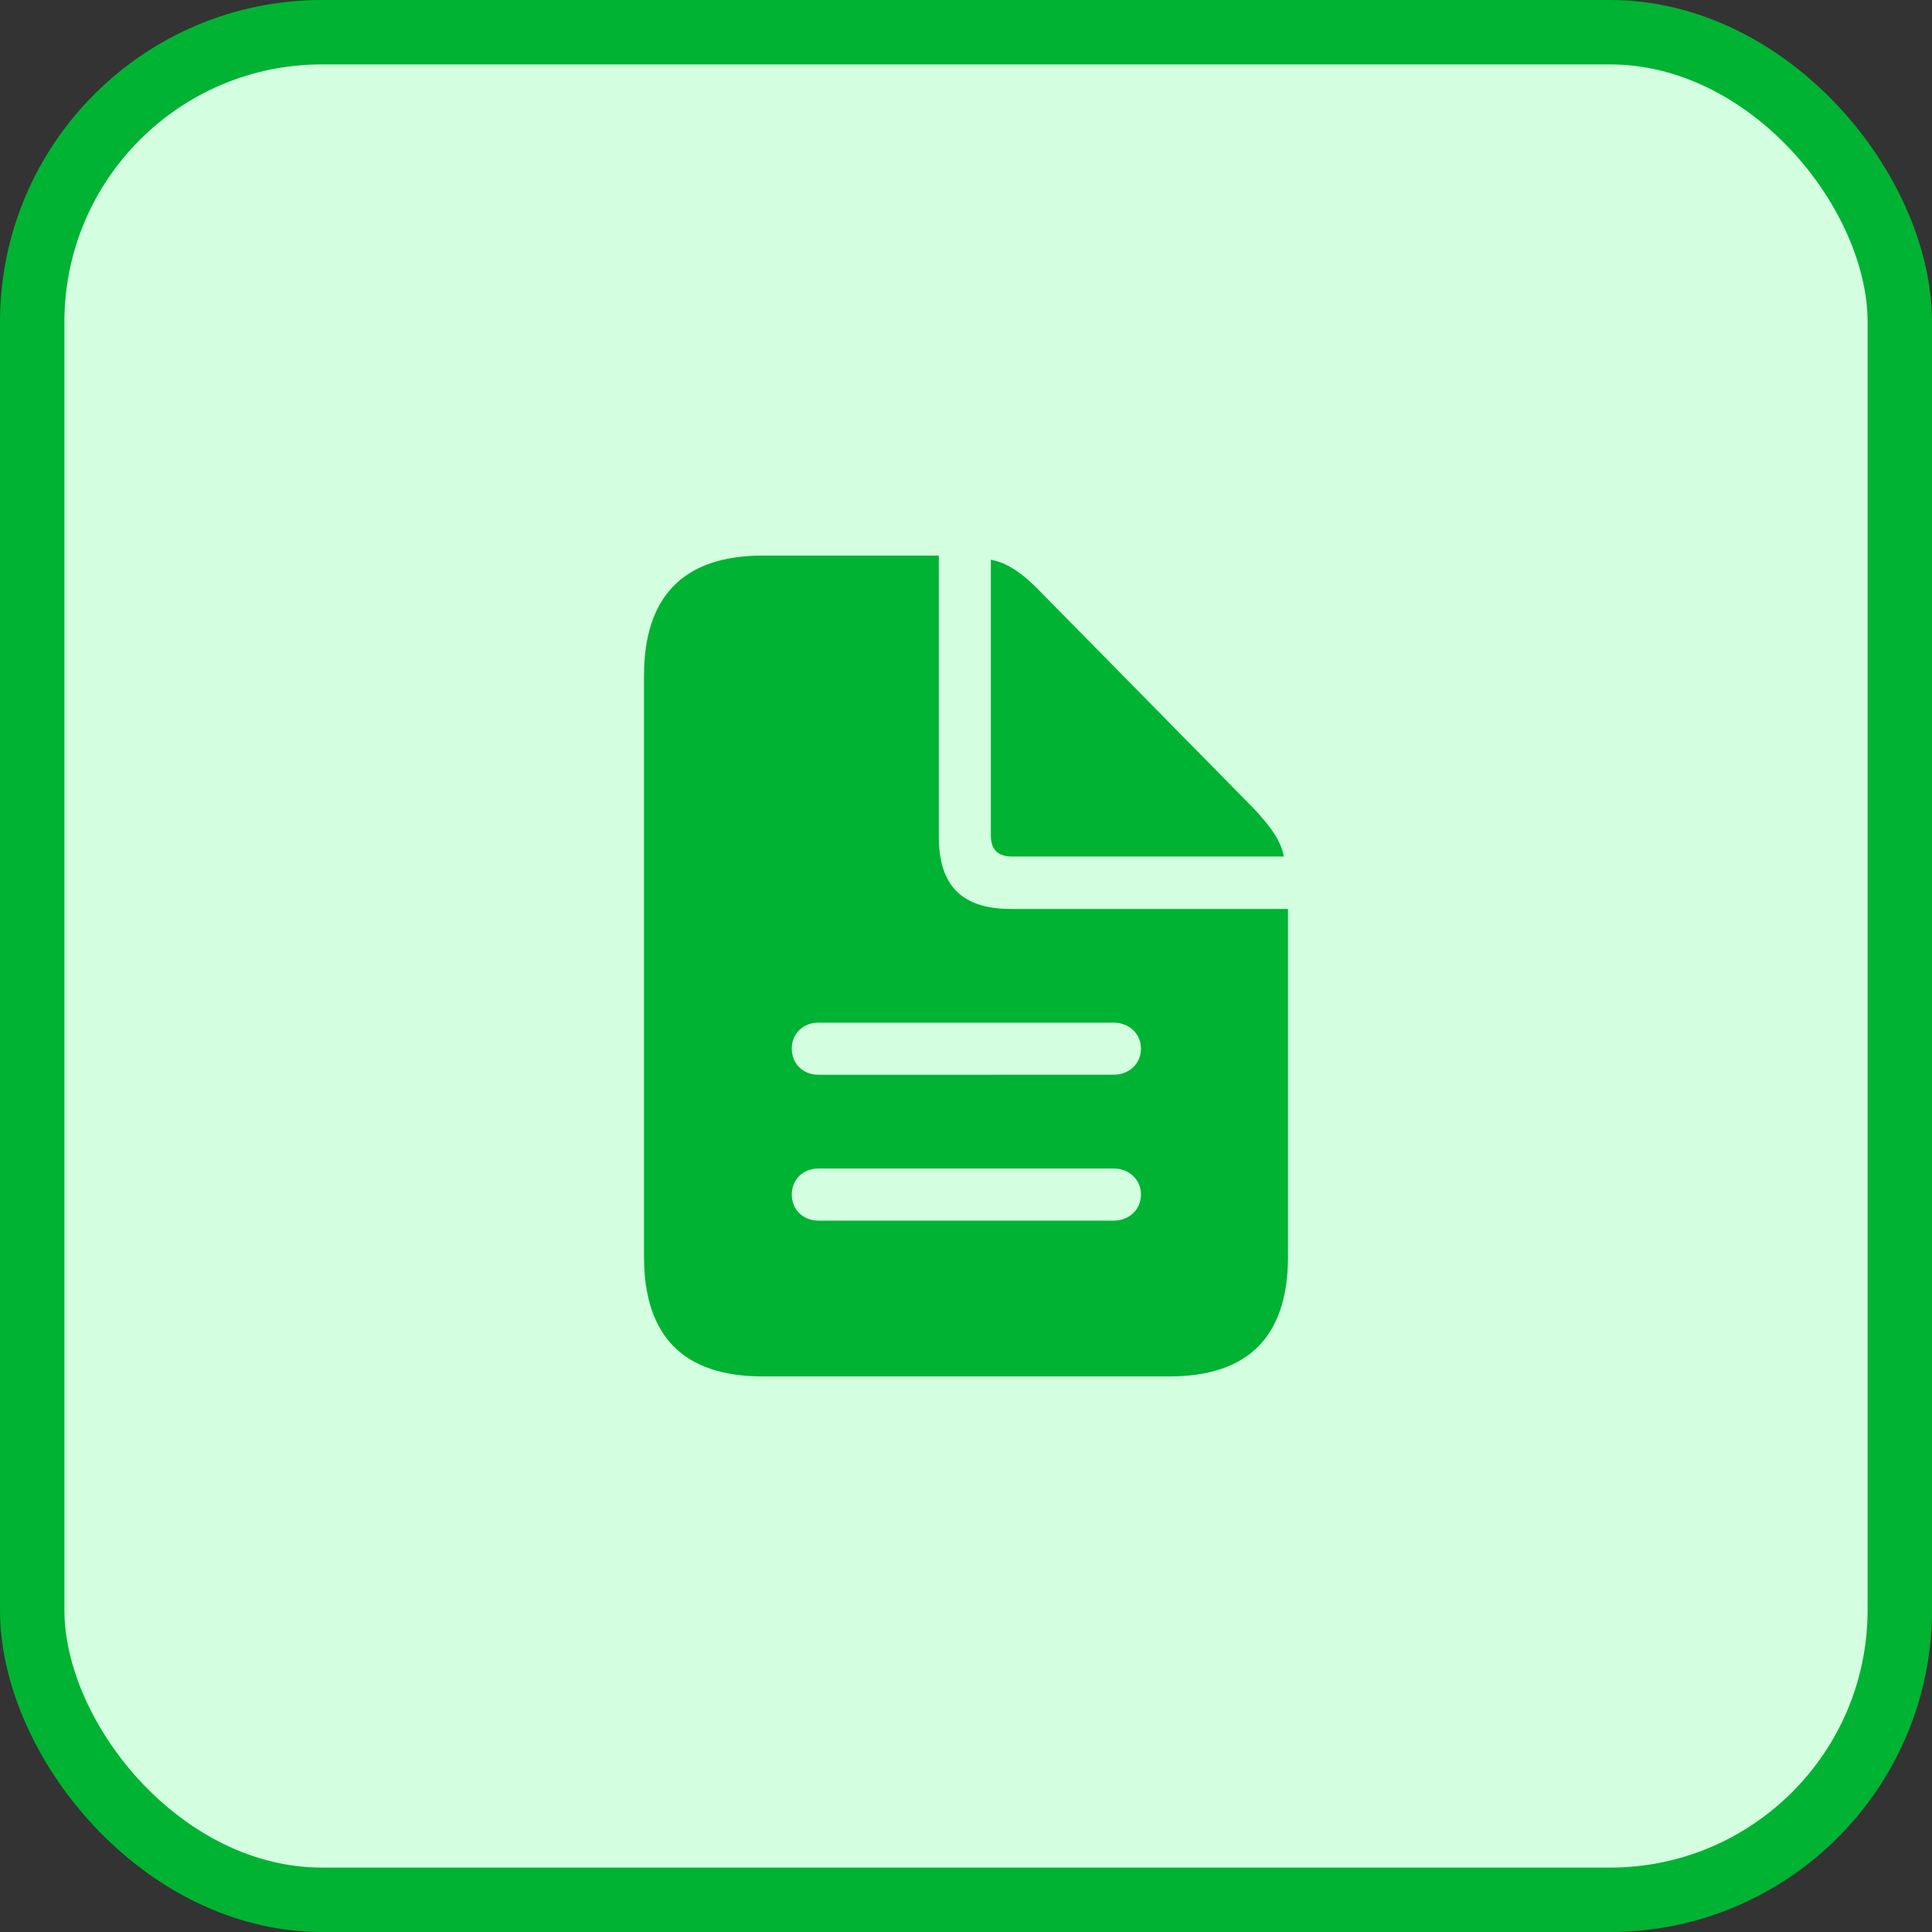
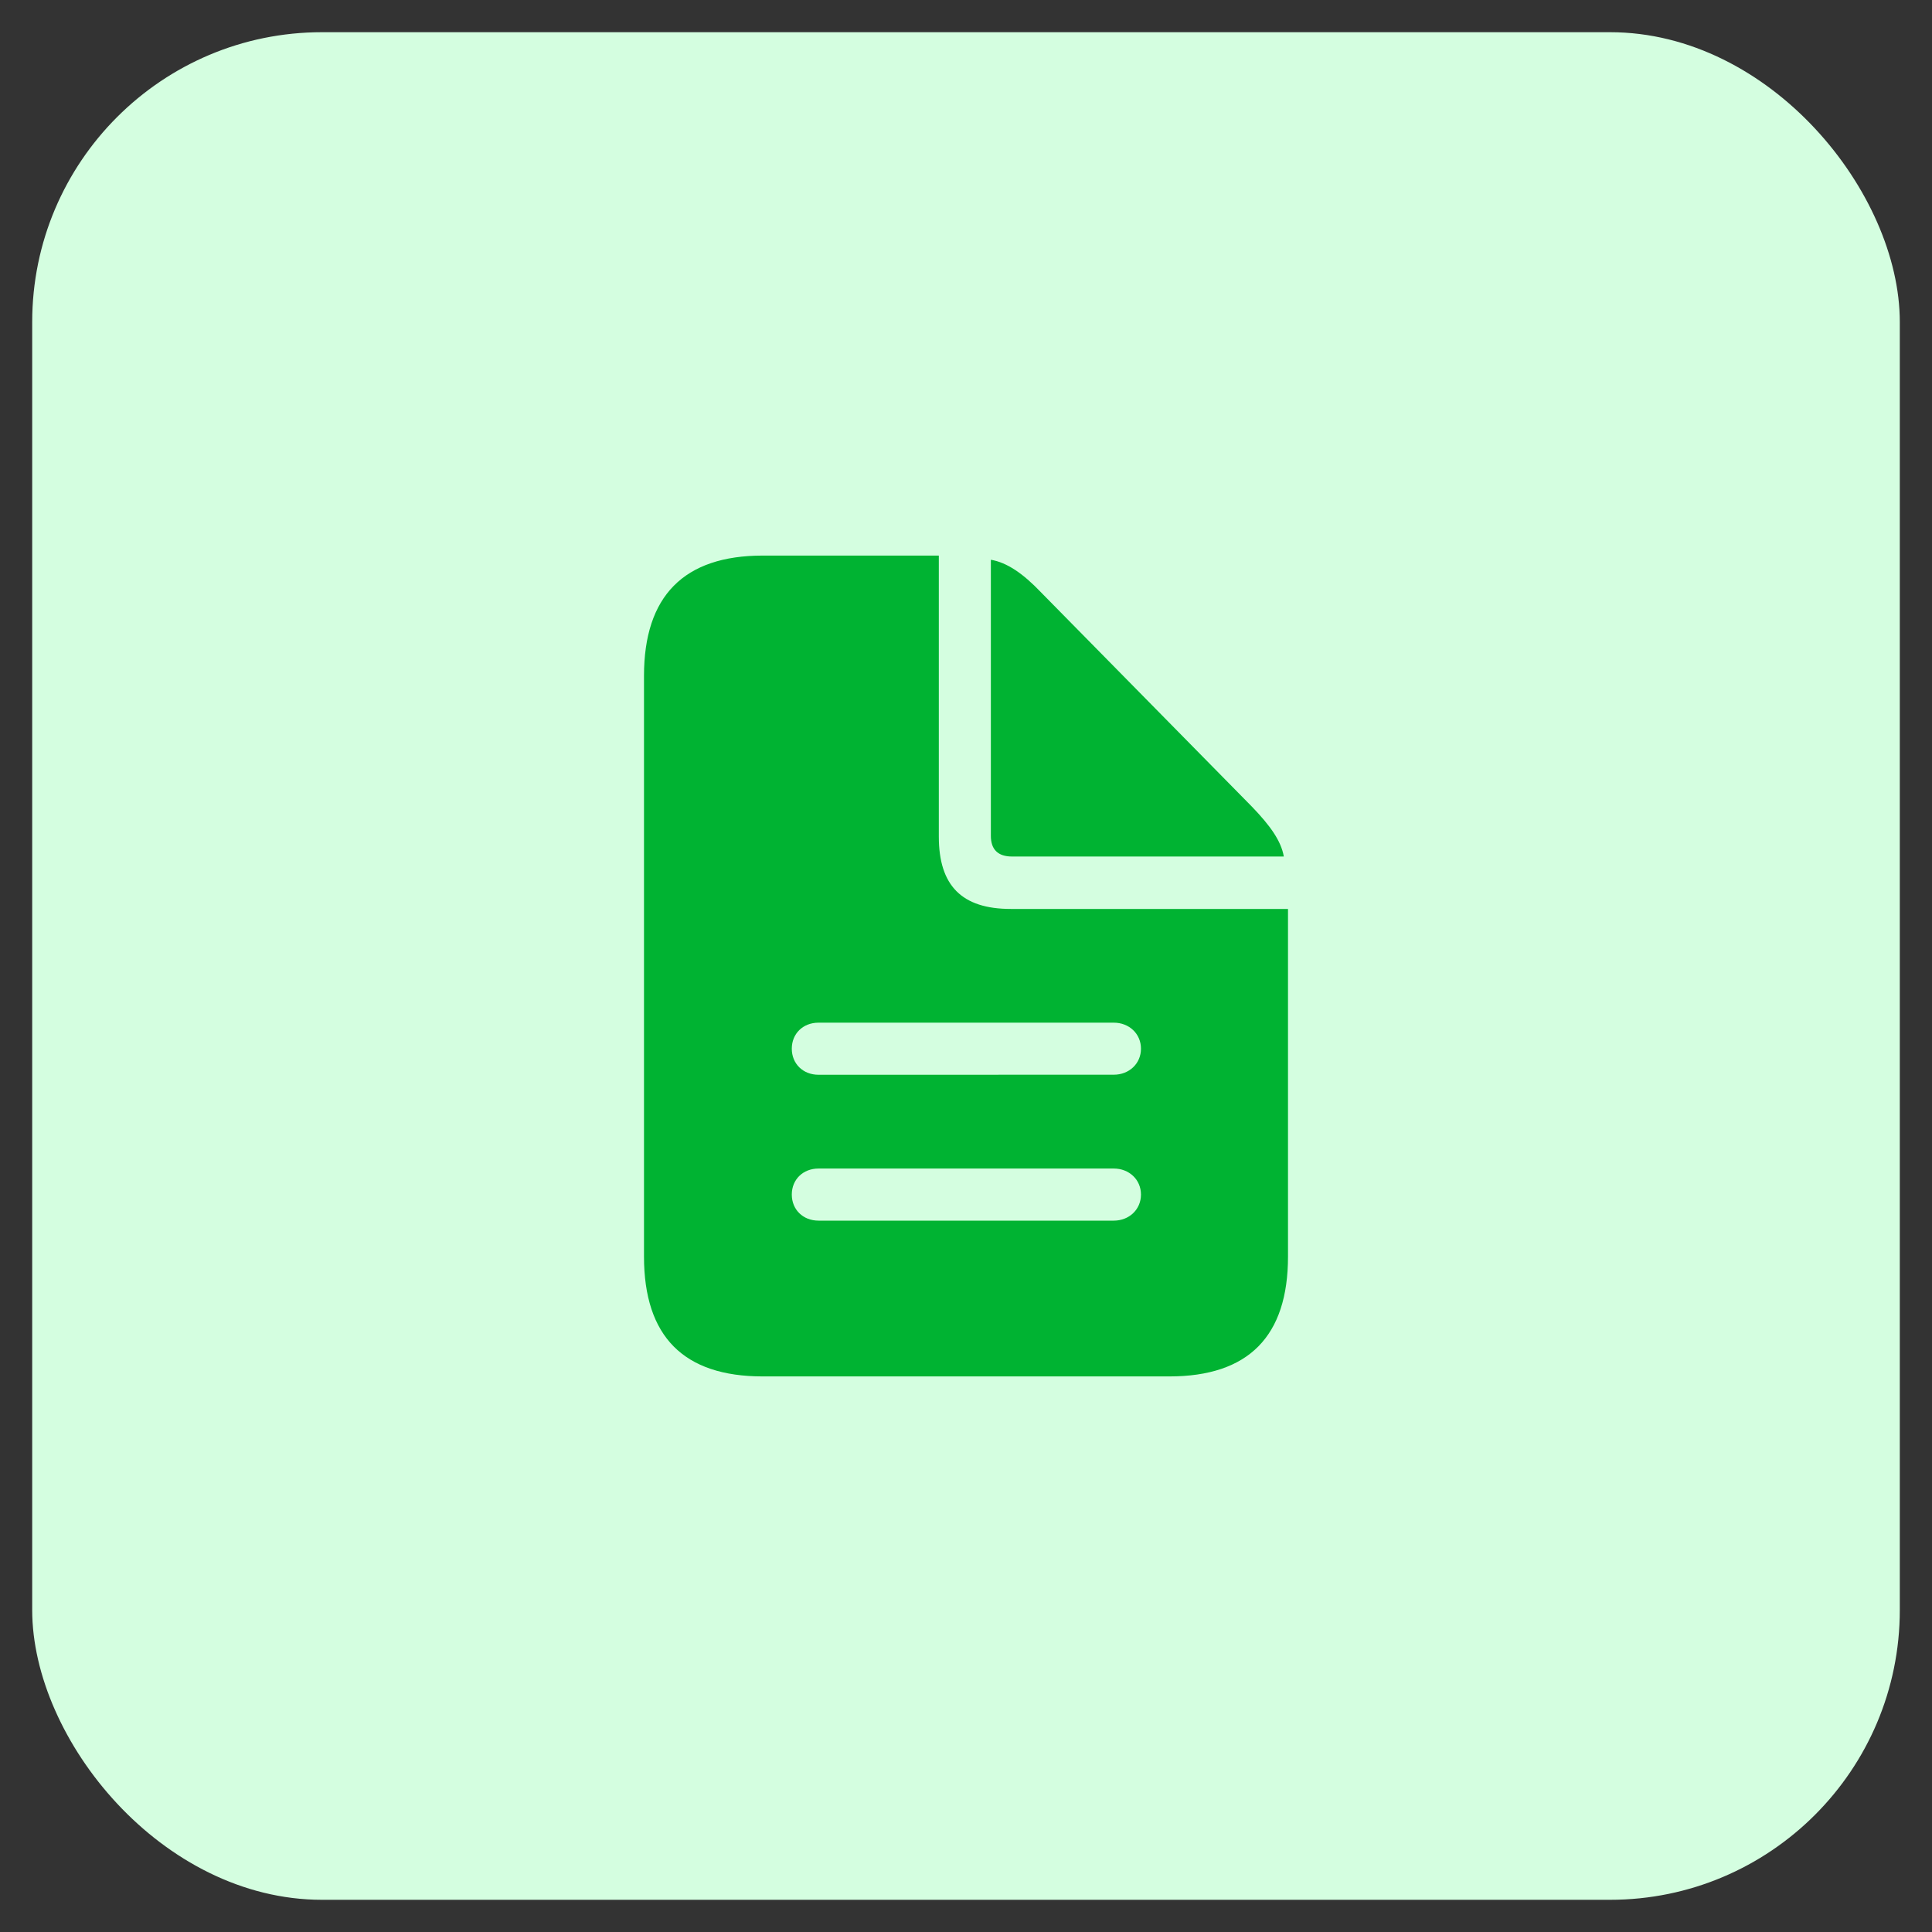
<svg xmlns="http://www.w3.org/2000/svg" fill="none" height="100%" overflow="visible" preserveAspectRatio="none" style="display: block;" viewBox="0 0 30 30" width="100%">
  <rect x="0" y="0" width="30" height="30" fill="#333333" stroke="none" />
  <g id="clock-check 2">
    <rect fill="#D4FEE0" height="29" rx="4.5" width="29" x="0.5" y="0.5" />
-     <rect height="29" rx="4.5" stroke="#00B332" width="29" x="0.5" y="0.5" />
    <path d="M11.843 21.373H18.157C19.388 21.373 20 20.749 20 19.512V14.114H15.696C14.935 14.114 14.578 13.752 14.578 12.991V8.627H11.843C10.618 8.627 10 9.257 10 10.494V19.512C10 20.755 10.618 21.373 11.843 21.373ZM15.714 13.3H19.935C19.893 13.056 19.721 12.818 19.441 12.527L16.159 9.192C15.886 8.906 15.636 8.734 15.386 8.692V12.979C15.386 13.193 15.499 13.3 15.714 13.3ZM12.711 16.689C12.467 16.689 12.295 16.516 12.295 16.284C12.295 16.052 12.467 15.88 12.711 15.88H17.295C17.533 15.88 17.717 16.052 17.717 16.284C17.717 16.516 17.533 16.688 17.295 16.688L12.711 16.689ZM12.711 18.954C12.467 18.954 12.295 18.781 12.295 18.549C12.295 18.317 12.467 18.145 12.711 18.145H17.295C17.533 18.145 17.717 18.317 17.717 18.549C17.717 18.781 17.533 18.954 17.295 18.954H12.711Z" fill="#00B332" id="Vector" />
  </g>
</svg>